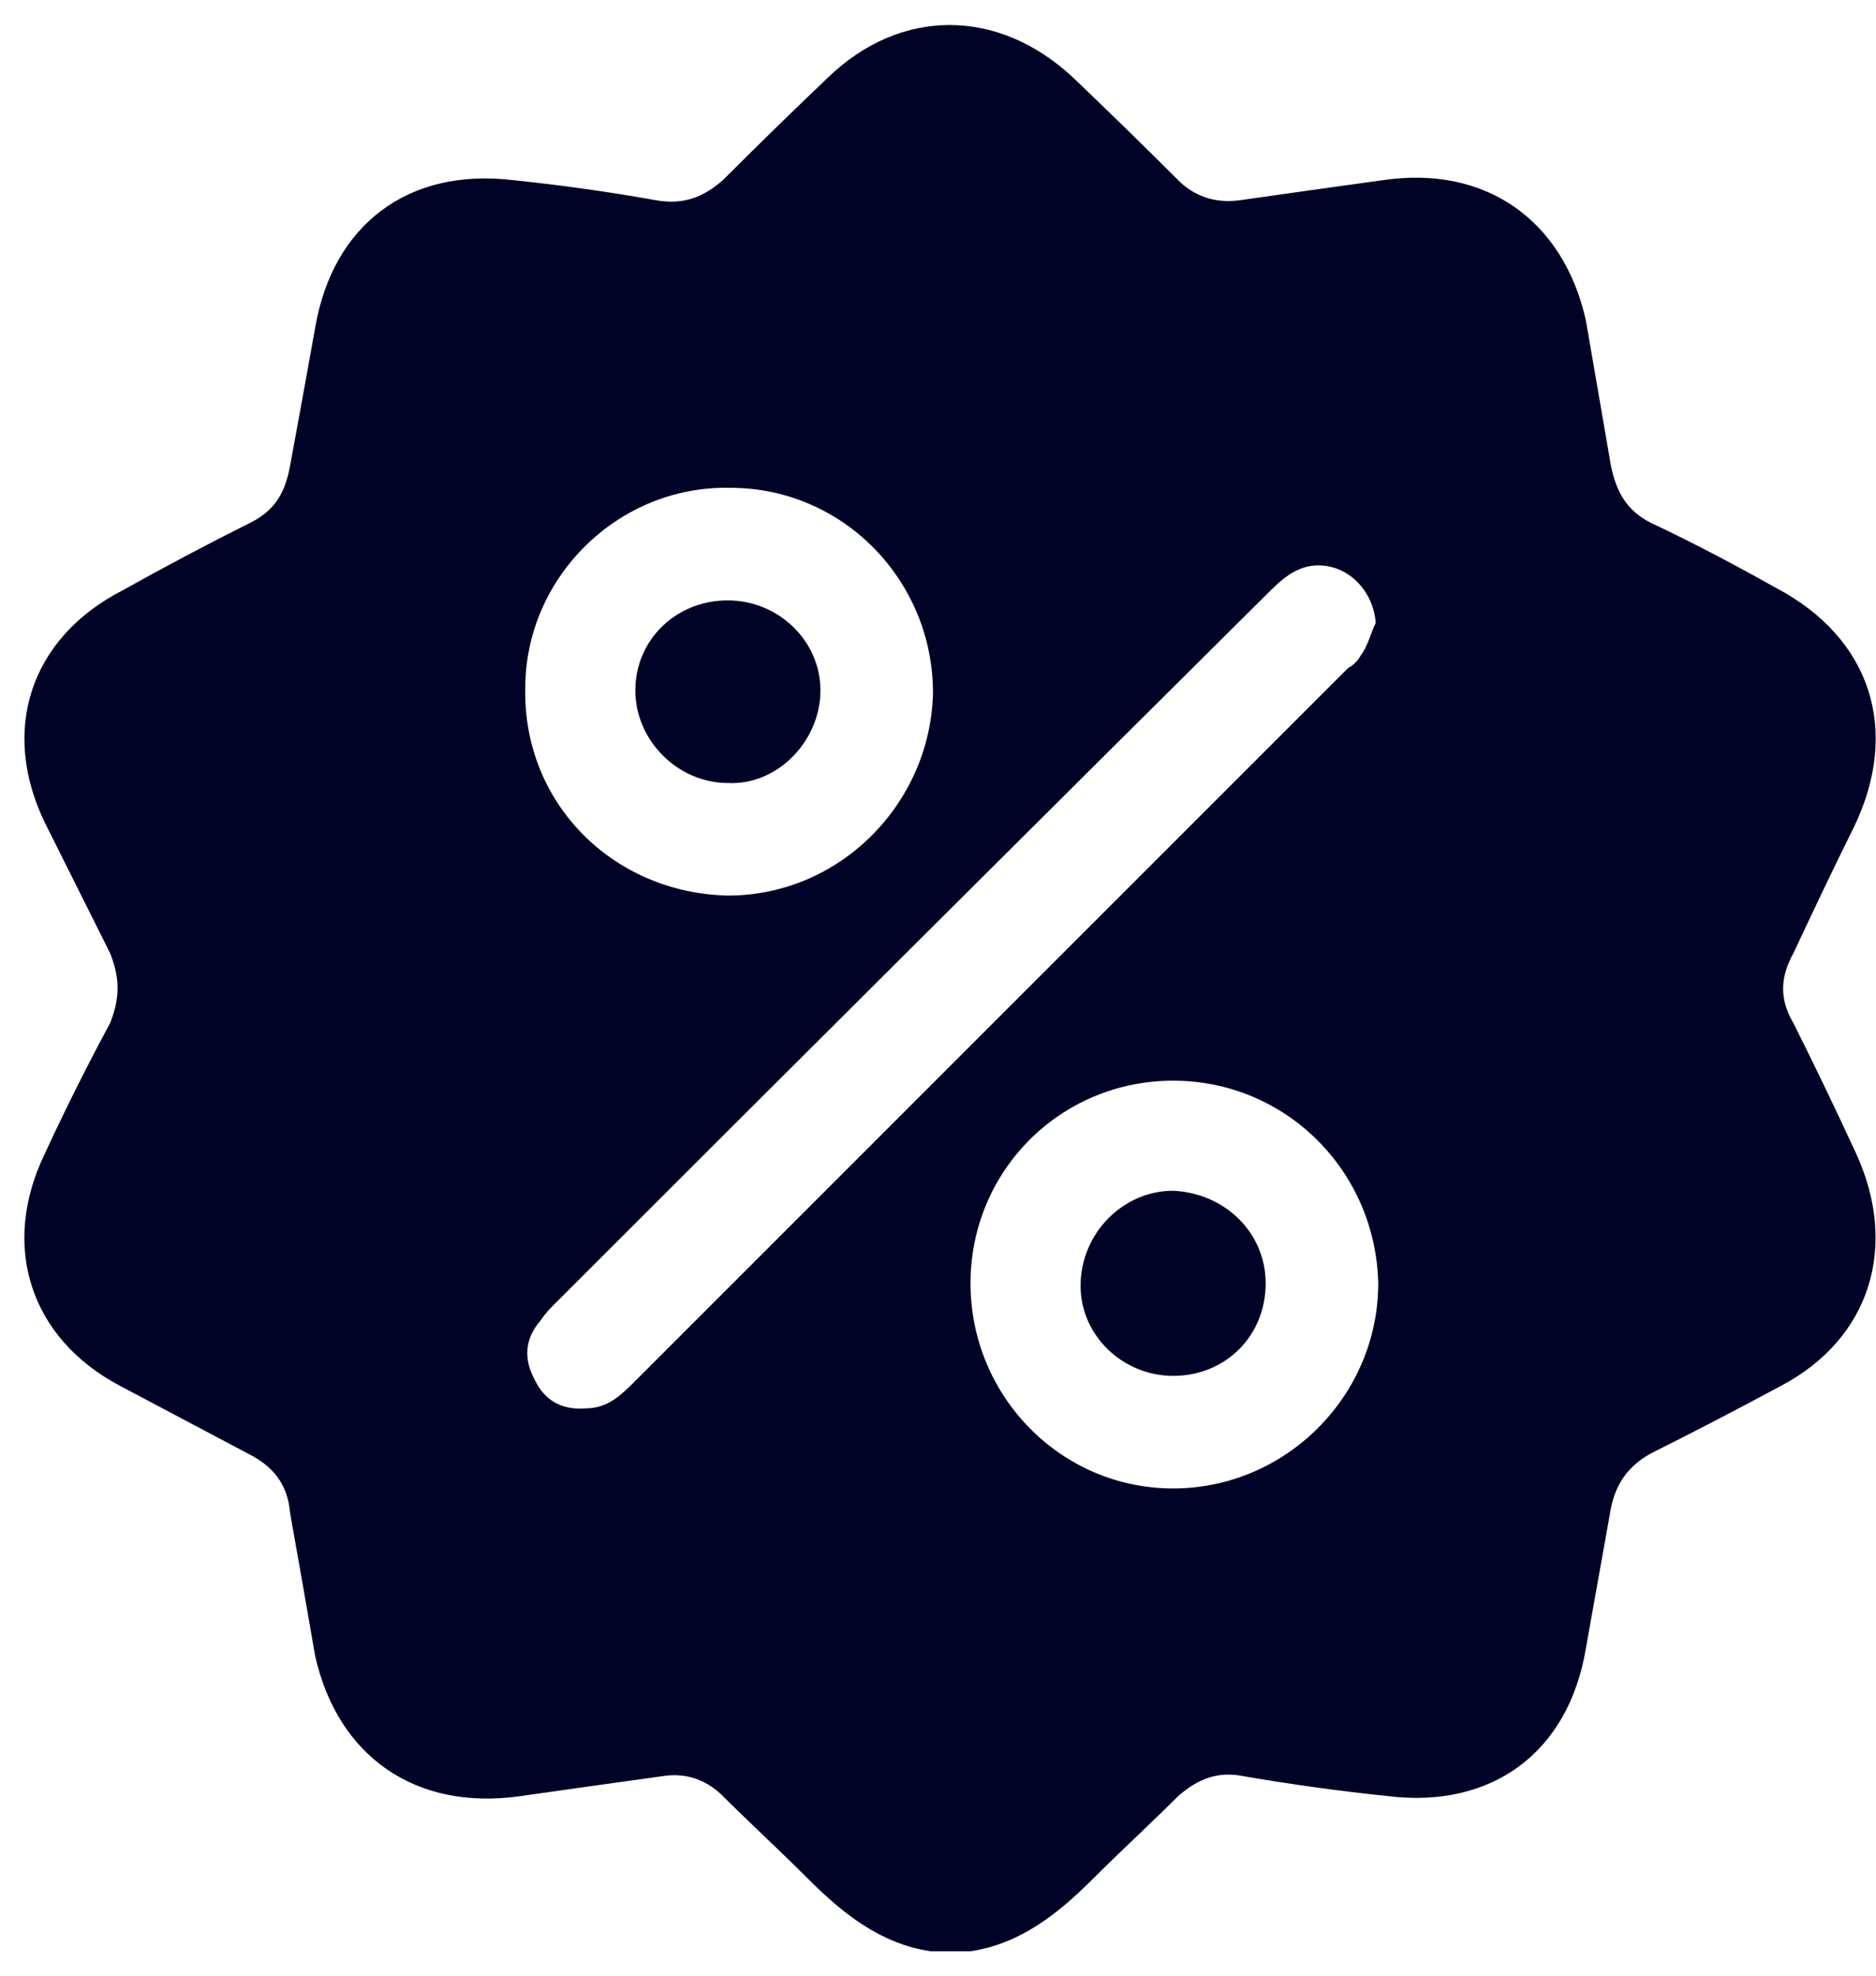
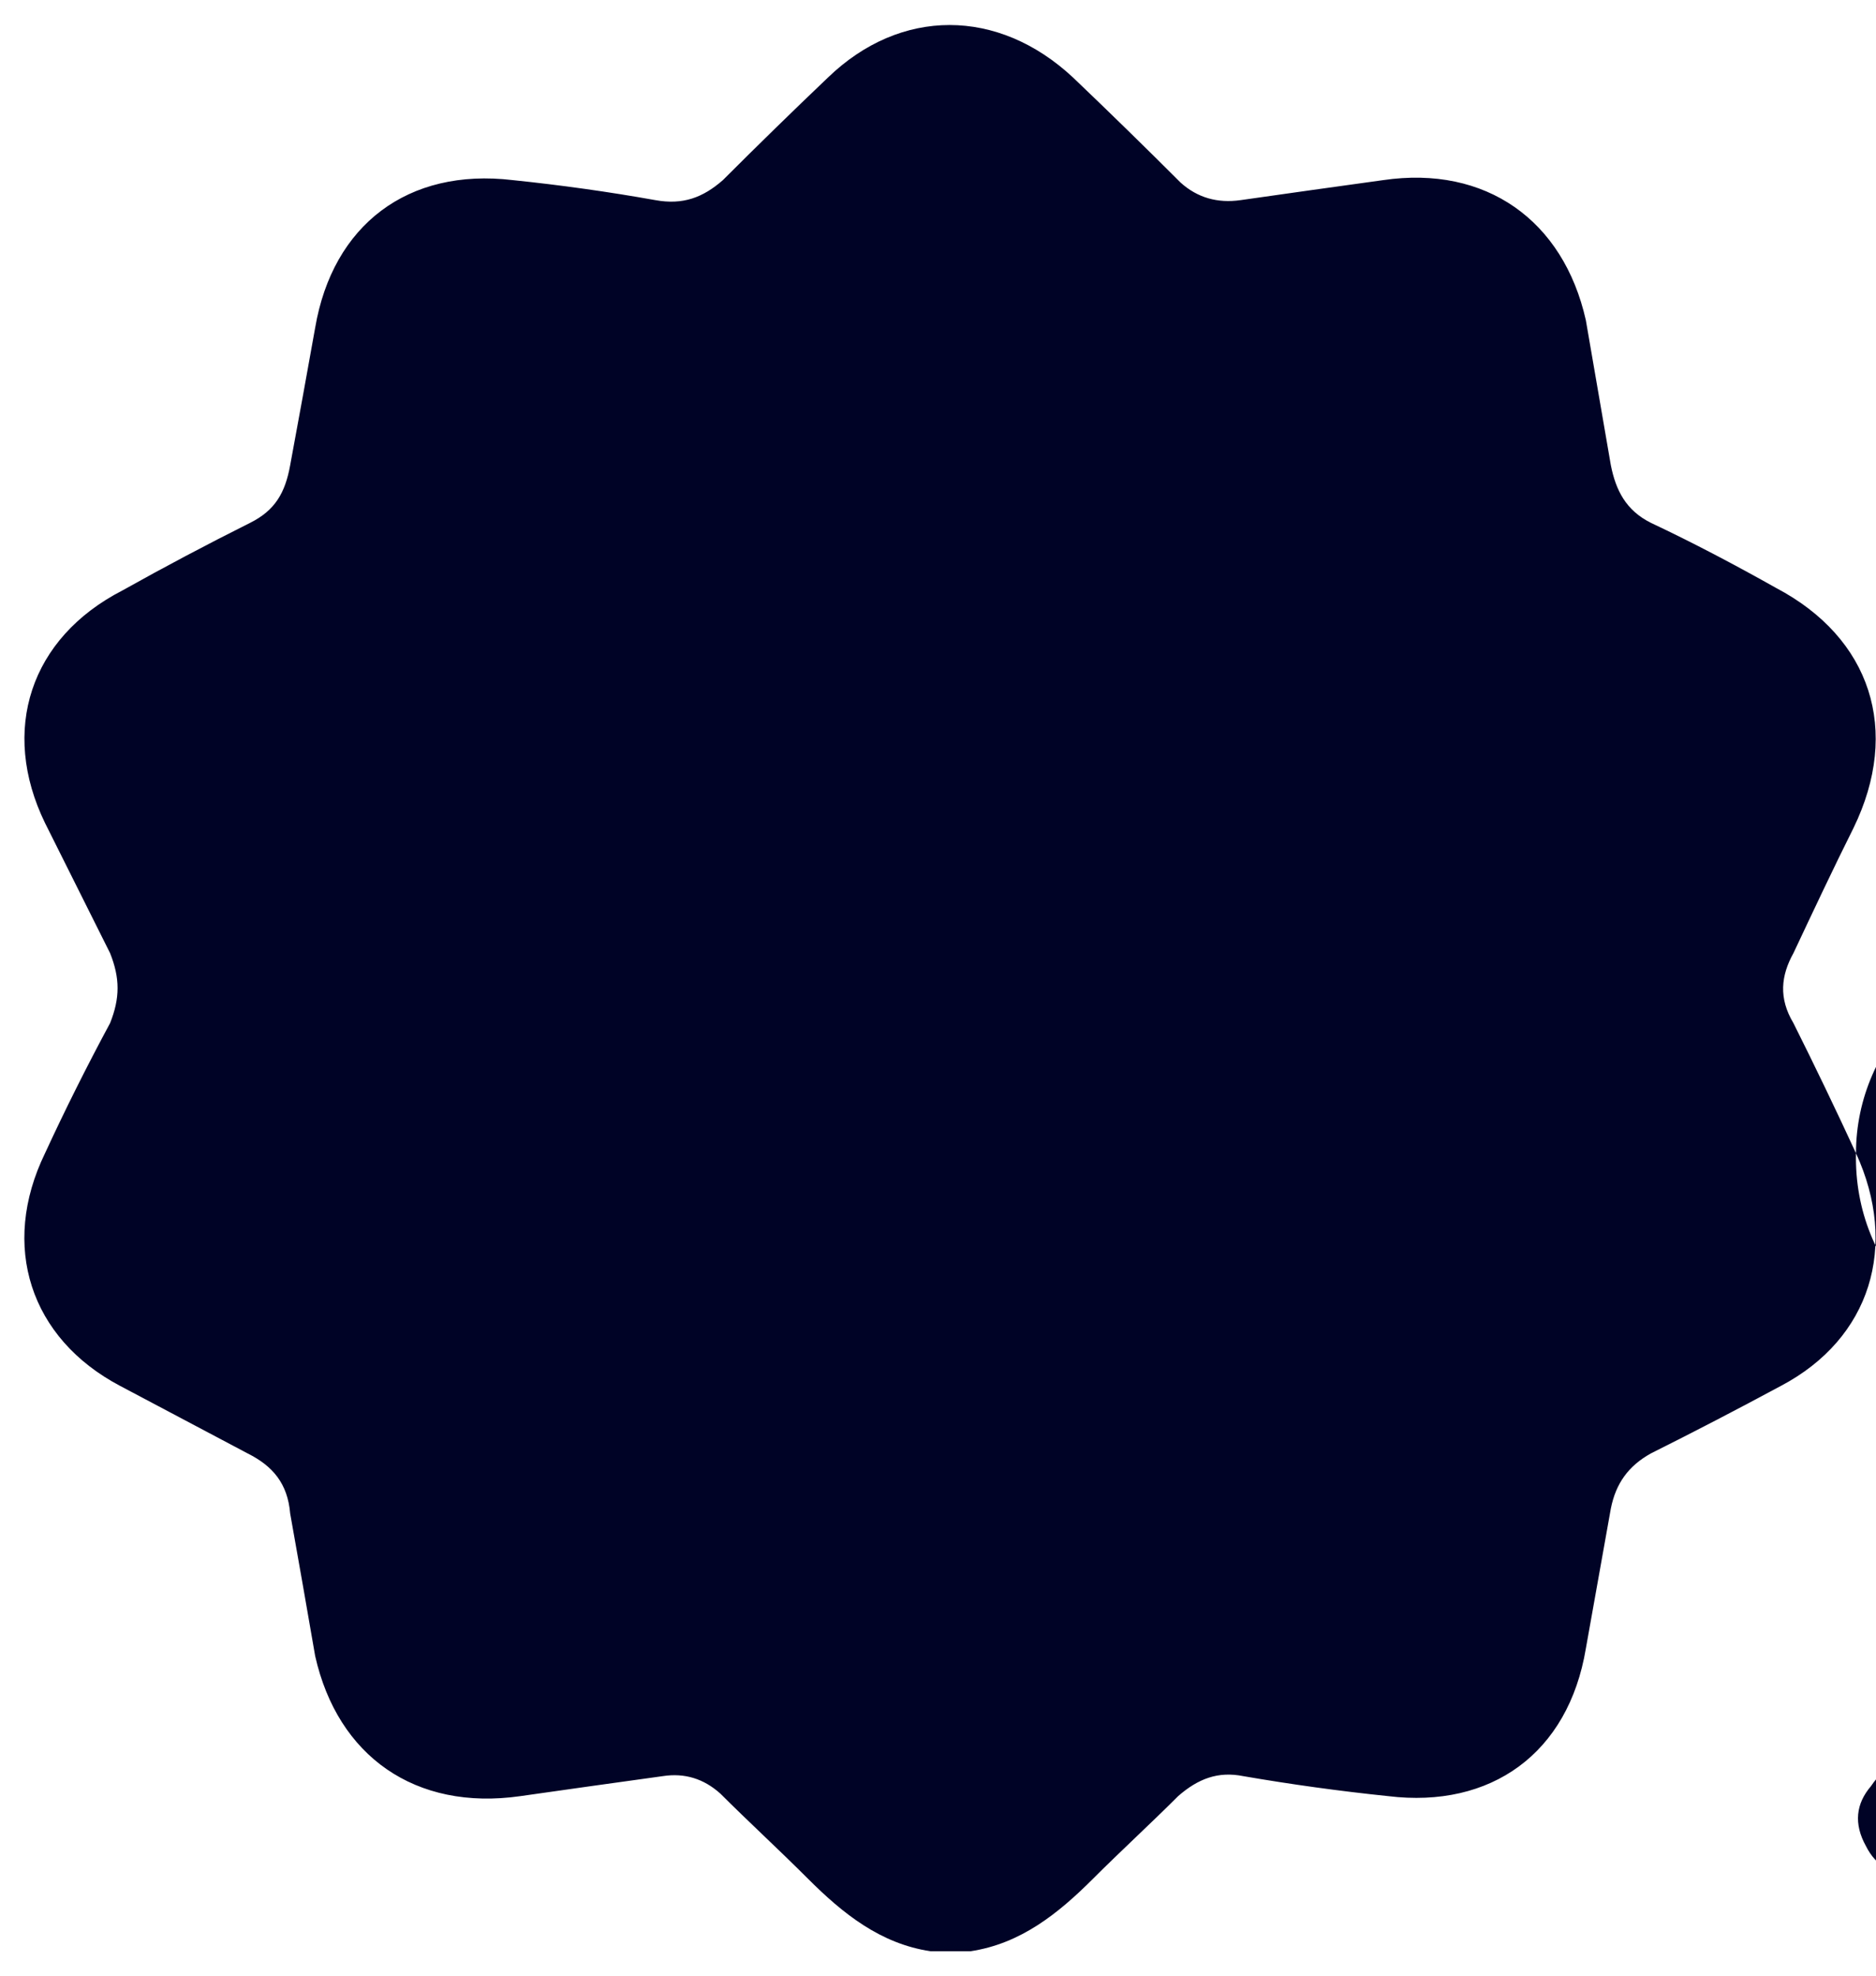
<svg xmlns="http://www.w3.org/2000/svg" version="1.2" viewBox="0 0 75 79" width="75" height="79">
  <title>Vector</title>
  <style>
		.s0 { fill: #000326 } 
	</style>
-   <path id="Vector" fill-rule="evenodd" class="s0" d="m74.2 46.1c1.7 3.7 0.6 7.4-3 9.3q-2.6 1.4-5.2 2.7c-0.9 0.5-1.4 1.2-1.6 2.2q-0.5 2.8-1 5.6c-0.7 4.2-3.8 6.4-7.9 5.9q-2.9-0.3-5.8-0.8c-1-0.2-1.8 0.1-2.6 0.8-1.1 1.1-2.3 2.2-3.4 3.3-1.4 1.4-2.9 2.6-4.9 2.9h-1.6c-2-0.3-3.5-1.5-4.9-2.9-1.2-1.2-2.4-2.3-3.5-3.4q-1-0.9-2.3-0.7-2.9 0.4-5.7 0.8c-4.2 0.6-7.3-1.6-8.2-5.6q-0.5-2.9-1-5.7c-0.1-1.2-0.7-1.9-1.7-2.4-1.7-0.9-3.4-1.8-5.1-2.7-3.6-1.9-4.8-5.6-3-9.3q1.2-2.6 2.6-5.2c0.4-1 0.4-1.8 0-2.8q-1.3-2.6-2.6-5.2c-1.8-3.7-0.6-7.4 3.1-9.3q2.5-1.4 5.1-2.7c1-0.5 1.4-1.2 1.6-2.3q0.5-2.7 1-5.5c0.7-4.1 3.7-6.4 7.9-5.9q2.9 0.3 5.7 0.8c1.1 0.2 1.9-0.1 2.7-0.8q2.1-2.1 4.2-4.1c2.9-2.8 6.8-2.8 9.8 0q2.2 2.1 4.3 4.2 1 0.9 2.4 0.7 2.8-0.4 5.7-0.8c4.1-0.6 7.2 1.6 8.1 5.6q0.5 2.9 1 5.8c0.2 1 0.6 1.8 1.6 2.3 1.7 0.8 3.4 1.7 5 2.6 3.8 2 5 5.7 3.1 9.6-0.8 1.6-1.6 3.3-2.4 5-0.5 0.9-0.6 1.8 0 2.8q1.3 2.6 2.5 5.2zm-53.2-18.6c-0.1 4.6 3.5 8.2 8.1 8.3 4.5 0 8.1-3.7 8.2-8.1 0-4.5-3.6-8.2-8.1-8.2-4.5-0.1-8.2 3.6-8.2 8zm4.3 27.8q14.3-14.3 28.6-28.6c0.2-0.1 0.4-0.3 0.5-0.5 0.3-0.4 0.4-0.9 0.6-1.3-0.1-1.3-1.1-2.3-2.3-2.3-0.8 0-1.4 0.5-1.9 1q-14.4 14.3-28.7 28.6-0.3 0.3-0.5 0.6c-0.6 0.7-0.7 1.5-0.2 2.4q0.6 1.2 2 1.1c0.8 0 1.3-0.4 1.9-1zm29.8-4c-0.1-4.5-3.7-8.1-8.2-8.1-4.5 0-8.1 3.6-8.1 8.1 0 4.5 3.6 8.2 8.1 8.2 4.5 0 8.2-3.7 8.2-8.2zm-4.5 0c0 2.1-1.6 3.7-3.7 3.7-2 0-3.7-1.6-3.7-3.6 0-2.1 1.7-3.8 3.7-3.8 2.1 0.1 3.7 1.7 3.7 3.7zm-25.2-23.7c0-2 1.6-3.6 3.7-3.6 2 0 3.7 1.6 3.7 3.6 0 2-1.7 3.8-3.7 3.7-2 0-3.7-1.7-3.7-3.7z" />
+   <path id="Vector" fill-rule="evenodd" class="s0" d="m74.2 46.1c1.7 3.7 0.6 7.4-3 9.3q-2.6 1.4-5.2 2.7c-0.9 0.5-1.4 1.2-1.6 2.2q-0.5 2.8-1 5.6c-0.7 4.2-3.8 6.4-7.9 5.9q-2.9-0.3-5.8-0.8c-1-0.2-1.8 0.1-2.6 0.8-1.1 1.1-2.3 2.2-3.4 3.3-1.4 1.4-2.9 2.6-4.9 2.9h-1.6c-2-0.3-3.5-1.5-4.9-2.9-1.2-1.2-2.4-2.3-3.5-3.4q-1-0.9-2.3-0.7-2.9 0.4-5.7 0.8c-4.2 0.6-7.3-1.6-8.2-5.6q-0.5-2.9-1-5.7c-0.1-1.2-0.7-1.9-1.7-2.4-1.7-0.9-3.4-1.8-5.1-2.7-3.6-1.9-4.8-5.6-3-9.3q1.2-2.6 2.6-5.2c0.4-1 0.4-1.8 0-2.8q-1.3-2.6-2.6-5.2c-1.8-3.7-0.6-7.4 3.1-9.3q2.5-1.4 5.1-2.7c1-0.5 1.4-1.2 1.6-2.3q0.5-2.7 1-5.5c0.7-4.1 3.7-6.4 7.9-5.9q2.9 0.3 5.7 0.8c1.1 0.2 1.9-0.1 2.7-0.8q2.1-2.1 4.2-4.1c2.9-2.8 6.8-2.8 9.8 0q2.2 2.1 4.3 4.2 1 0.9 2.4 0.7 2.8-0.4 5.7-0.8c4.1-0.6 7.2 1.6 8.1 5.6q0.5 2.9 1 5.8c0.2 1 0.6 1.8 1.6 2.3 1.7 0.8 3.4 1.7 5 2.6 3.8 2 5 5.7 3.1 9.6-0.8 1.6-1.6 3.3-2.4 5-0.5 0.9-0.6 1.8 0 2.8q1.3 2.6 2.5 5.2zc-0.1 4.6 3.5 8.2 8.1 8.3 4.5 0 8.1-3.7 8.2-8.1 0-4.5-3.6-8.2-8.1-8.2-4.5-0.1-8.2 3.6-8.2 8zm4.3 27.8q14.3-14.3 28.6-28.6c0.2-0.1 0.4-0.3 0.5-0.5 0.3-0.4 0.4-0.9 0.6-1.3-0.1-1.3-1.1-2.3-2.3-2.3-0.8 0-1.4 0.5-1.9 1q-14.4 14.3-28.7 28.6-0.3 0.3-0.5 0.6c-0.6 0.7-0.7 1.5-0.2 2.4q0.6 1.2 2 1.1c0.8 0 1.3-0.4 1.9-1zm29.8-4c-0.1-4.5-3.7-8.1-8.2-8.1-4.5 0-8.1 3.6-8.1 8.1 0 4.5 3.6 8.2 8.1 8.2 4.5 0 8.2-3.7 8.2-8.2zm-4.5 0c0 2.1-1.6 3.7-3.7 3.7-2 0-3.7-1.6-3.7-3.6 0-2.1 1.7-3.8 3.7-3.8 2.1 0.1 3.7 1.7 3.7 3.7zm-25.2-23.7c0-2 1.6-3.6 3.7-3.6 2 0 3.7 1.6 3.7 3.6 0 2-1.7 3.8-3.7 3.7-2 0-3.7-1.7-3.7-3.7z" />
</svg>